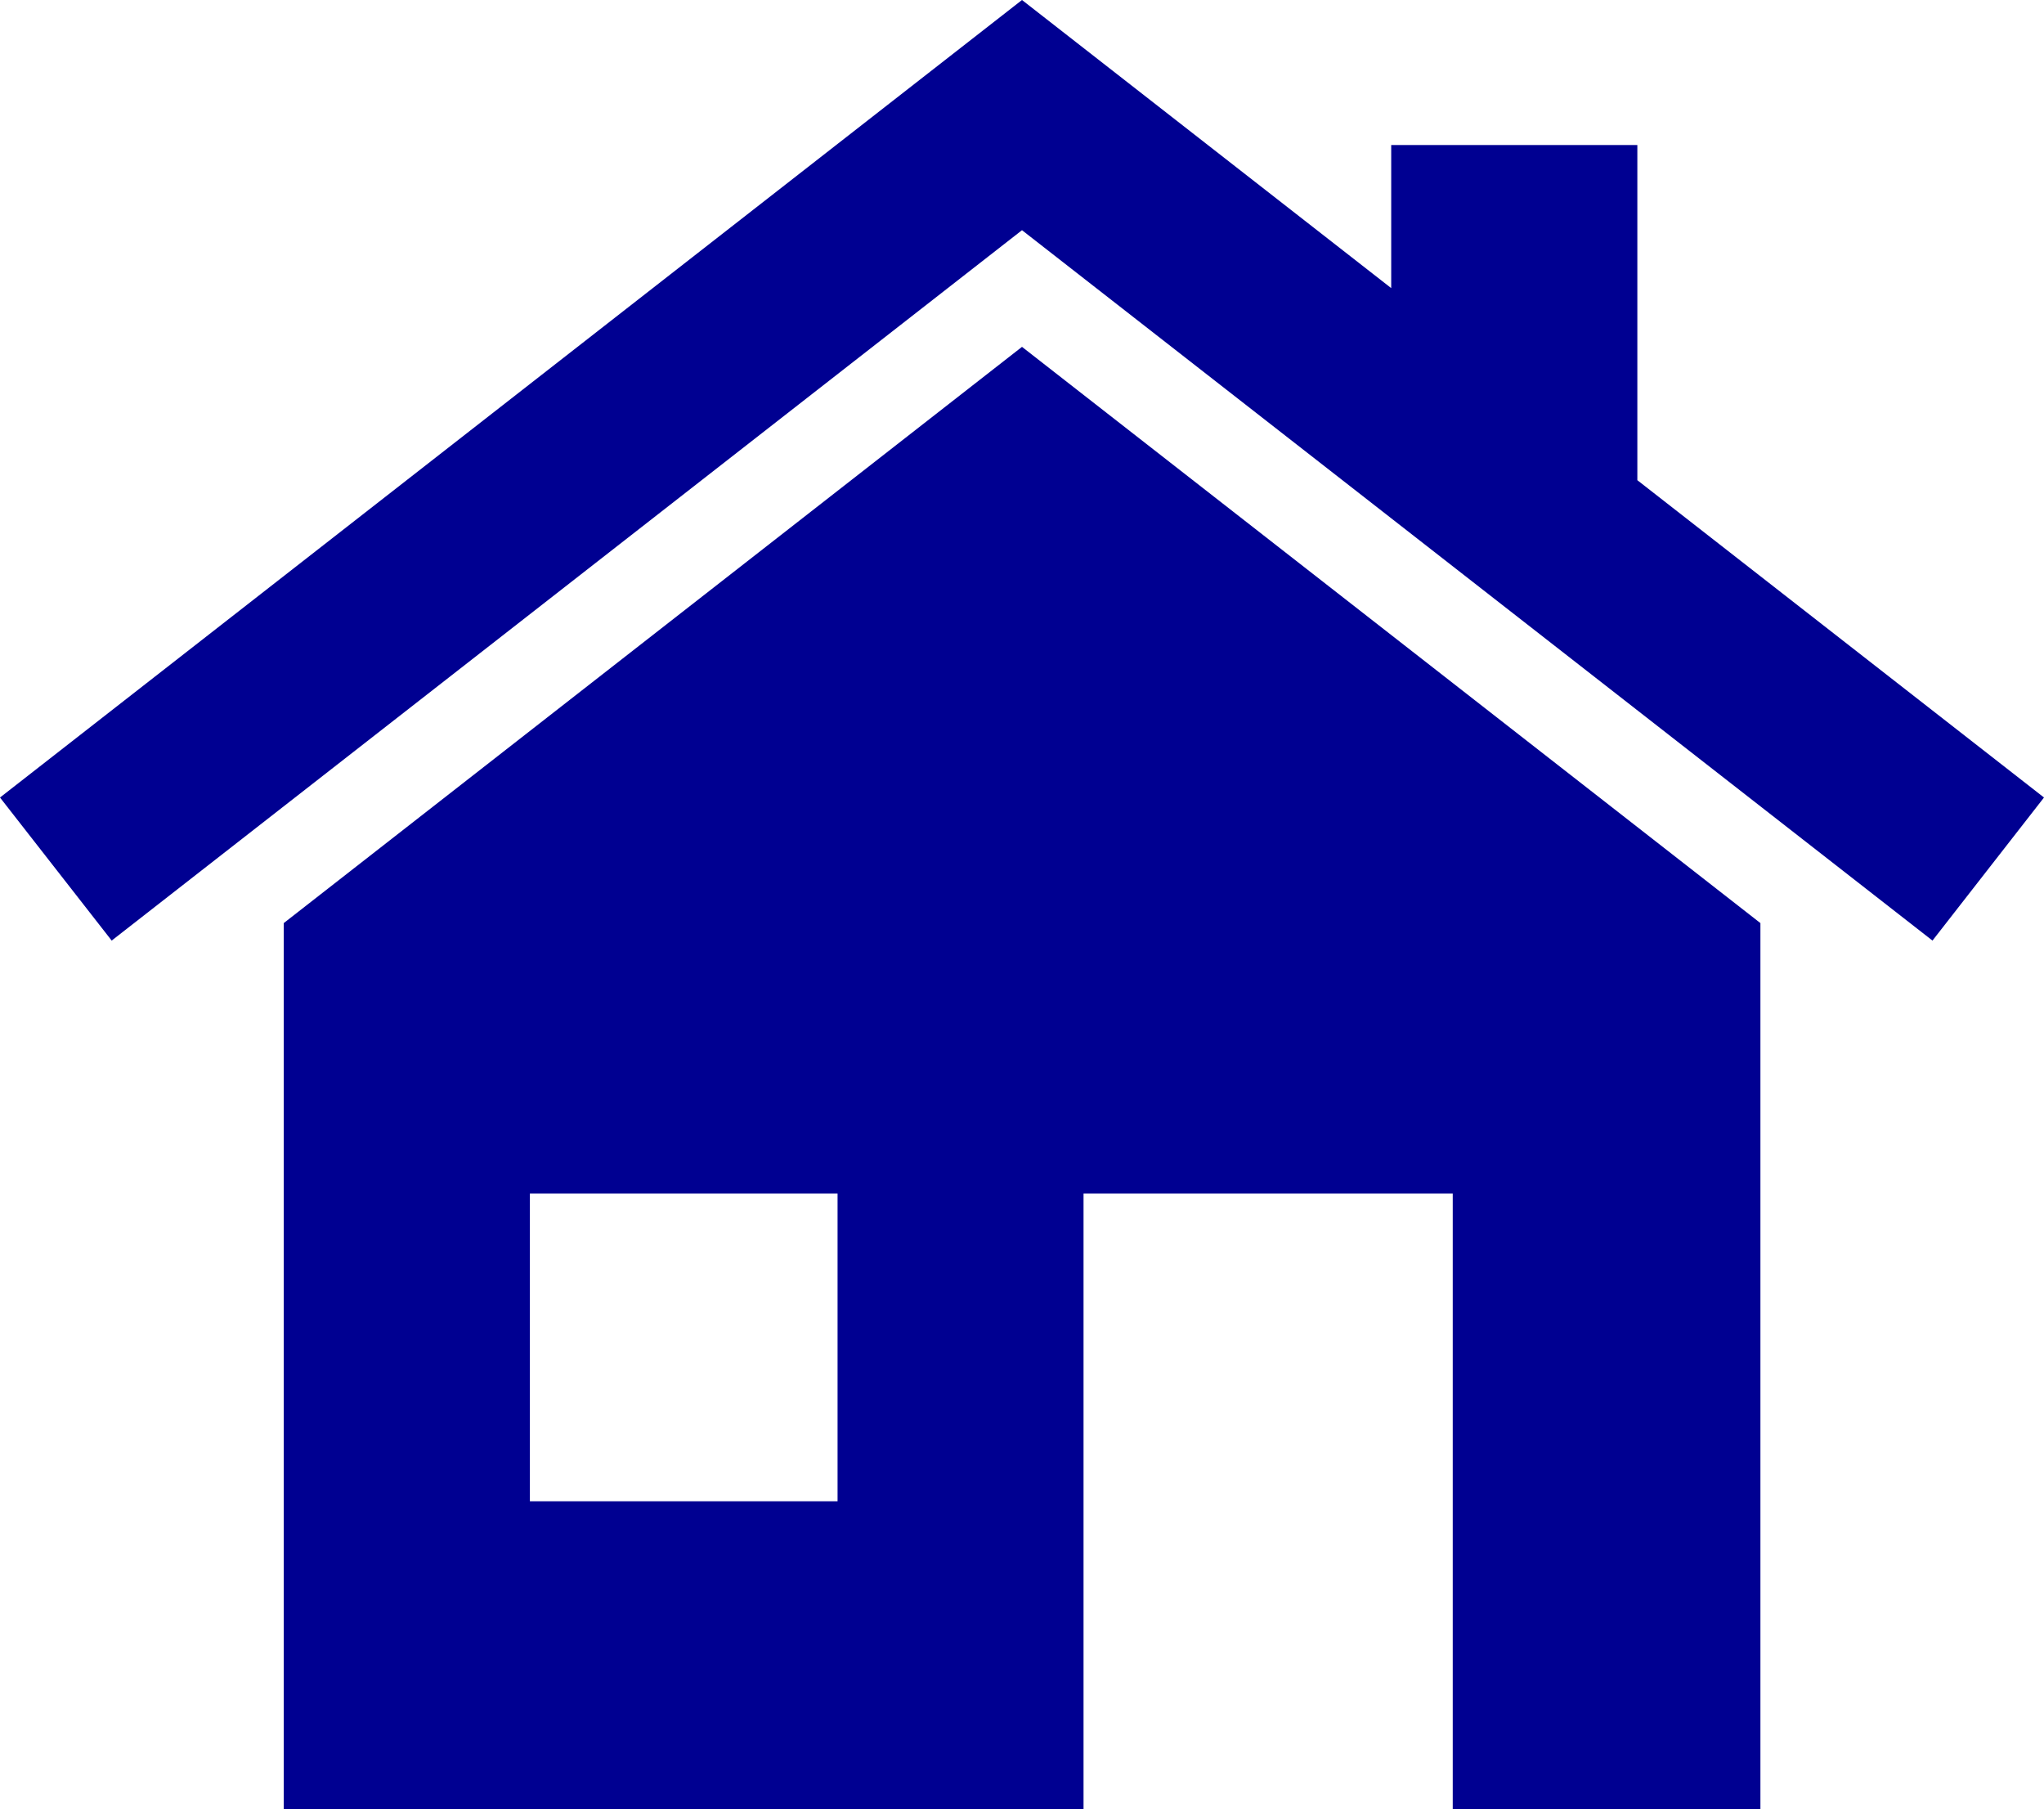
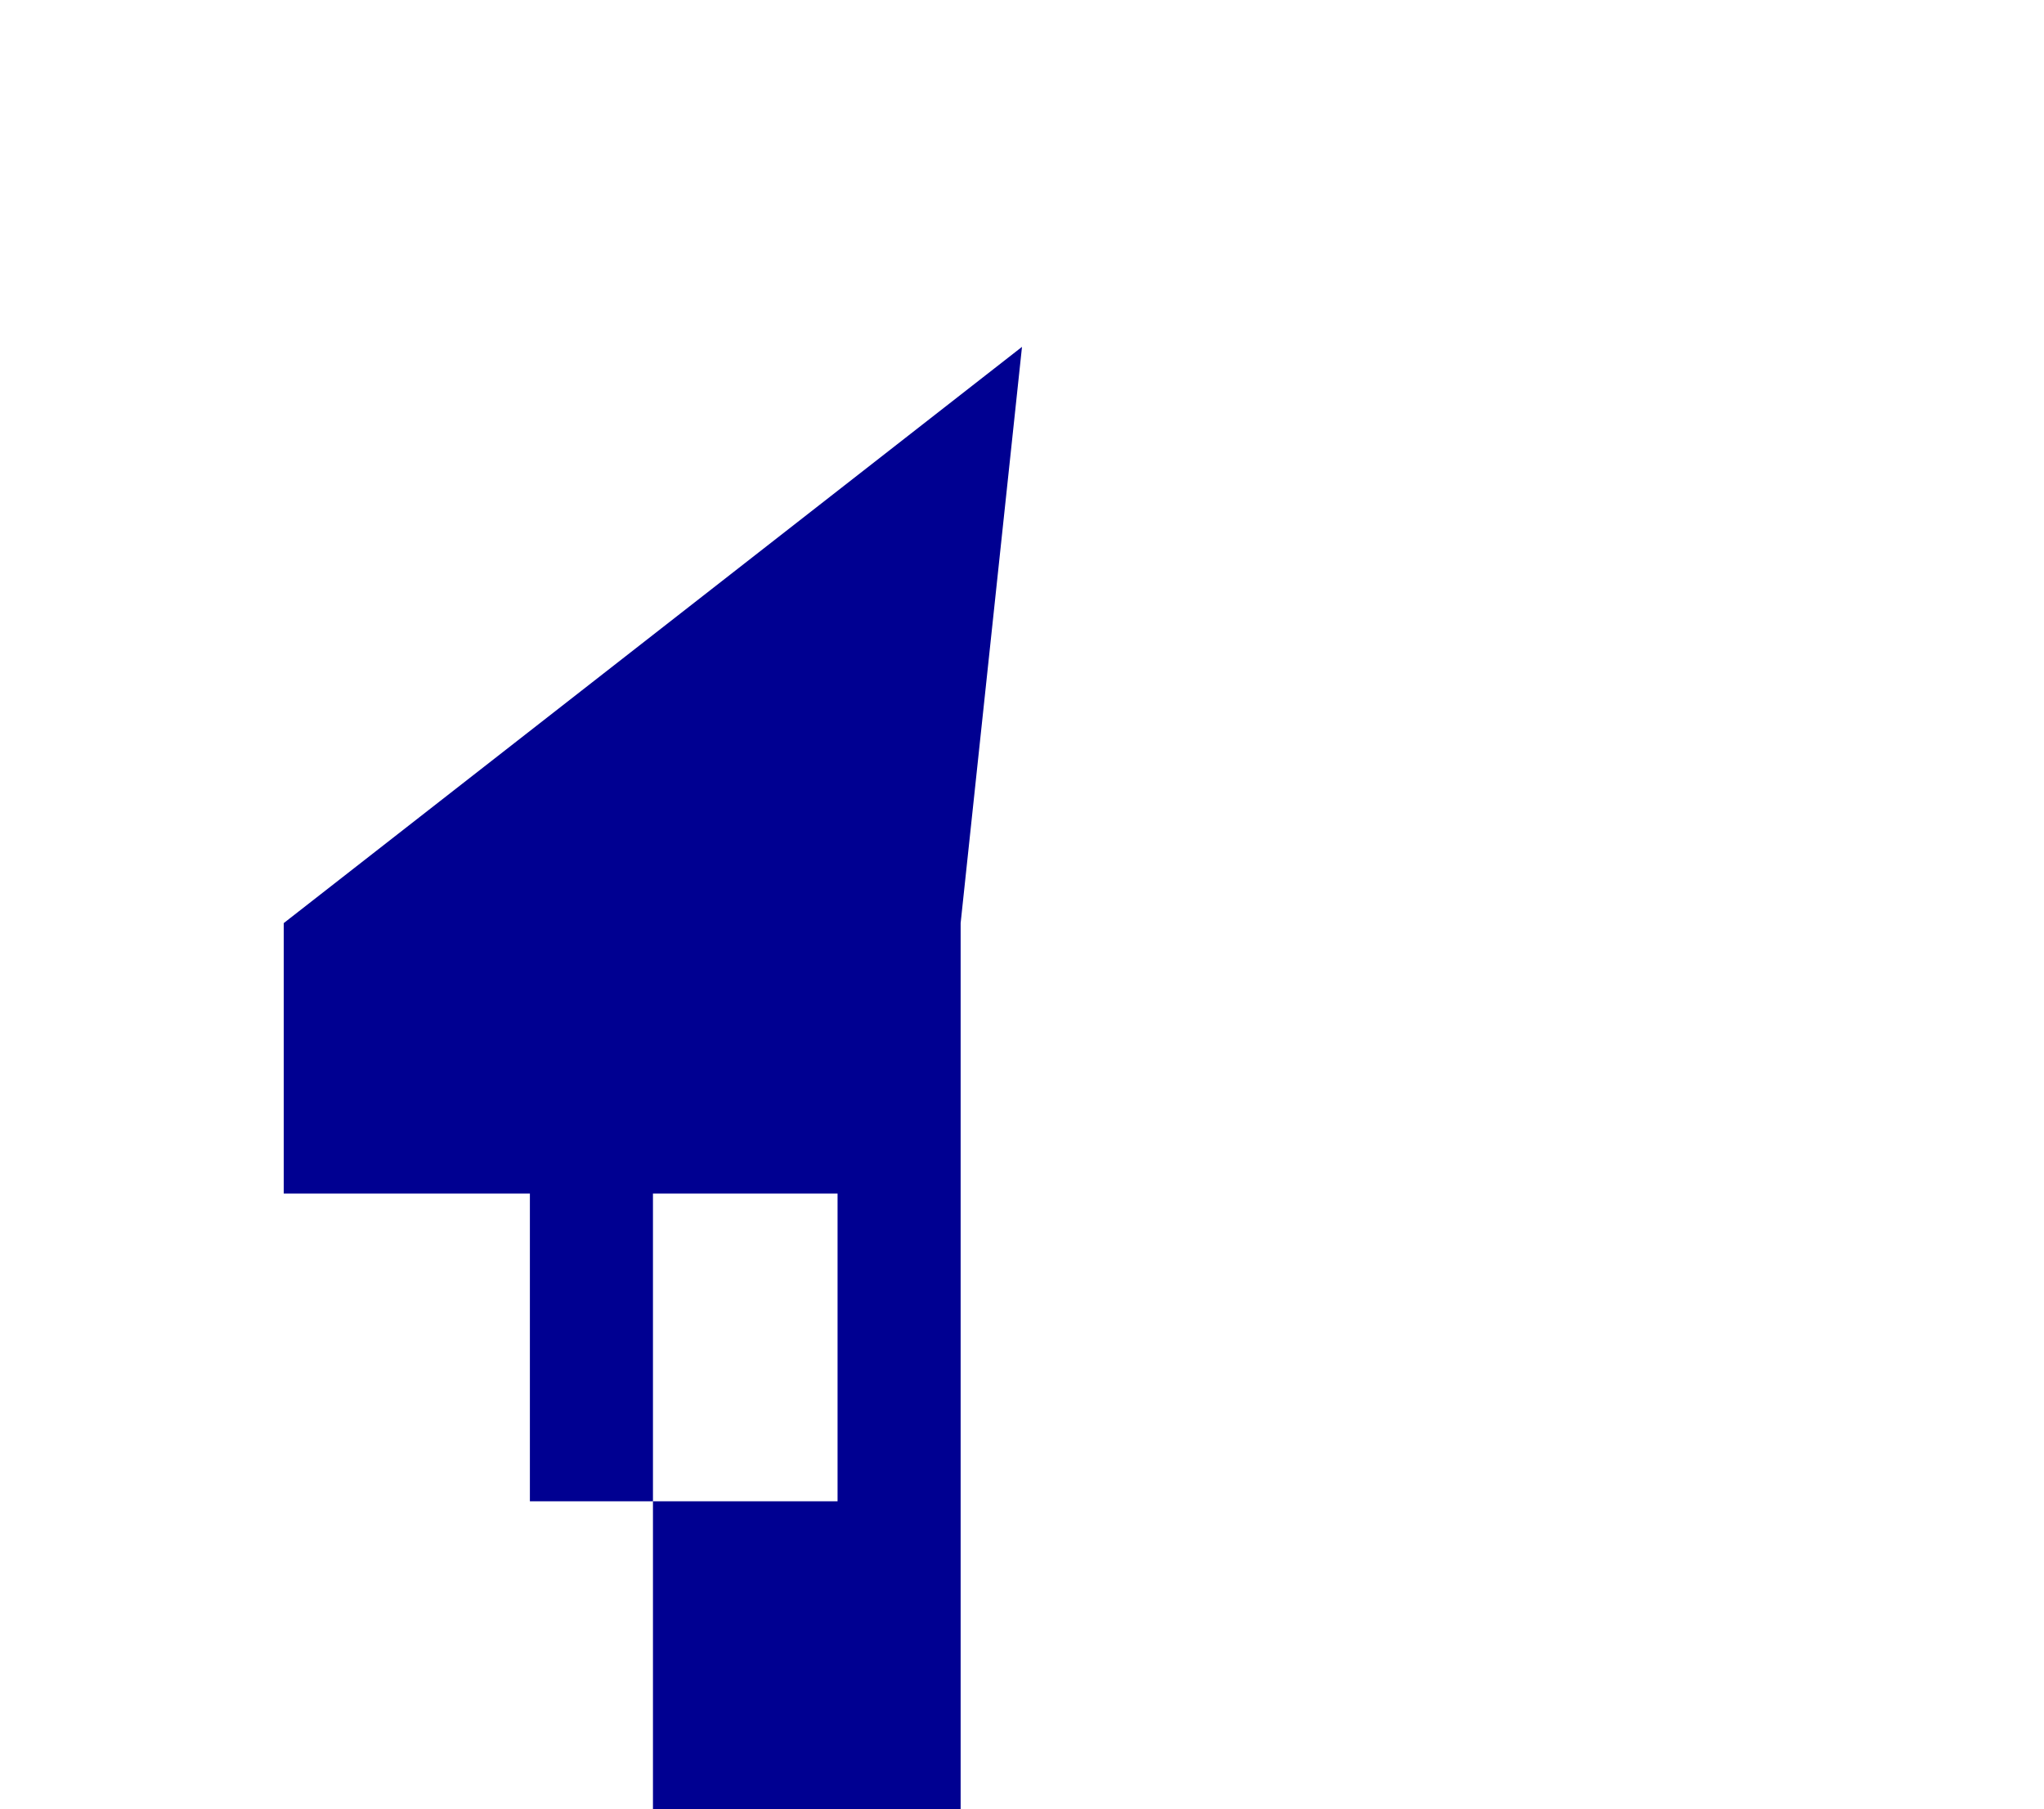
<svg xmlns="http://www.w3.org/2000/svg" id="uuid-f0608200-d5da-4966-ac8c-90cfe4382431" viewBox="0 0 123.9 109.63">
  <defs>
    <style>.uuid-475d27ee-1974-45bc-9ea2-dba9b1658fb6{fill:#000091;}</style>
  </defs>
  <g id="uuid-84fcb1fa-0048-42a8-93ae-ef52e17aaf3d">
    <g id="uuid-d555ff3a-e466-474d-a0c4-e42430c13309">
-       <path class="uuid-475d27ee-1974-45bc-9ea2-dba9b1658fb6" d="m17.2,55.94v53.69h48.48v-37.3h22.38v37.3h18.65v-53.69L61.95,21.02,17.2,55.94Zm33.57,35.04h-18.65v-18.65h18.65v18.65Z" />
-       <polygon class="uuid-475d27ee-1974-45bc-9ea2-dba9b1658fb6" points="99.25 29.1 99.25 8.79 84.33 8.79 84.33 17.46 61.95 0 0 48.33 6.77 57 61.95 13.95 117.14 57 123.9 48.33 99.25 29.1" />
+       <path class="uuid-475d27ee-1974-45bc-9ea2-dba9b1658fb6" d="m17.2,55.94v53.69v-37.3h22.38v37.3h18.65v-53.69L61.95,21.02,17.2,55.94Zm33.57,35.04h-18.65v-18.65h18.65v18.65Z" />
    </g>
  </g>
</svg>